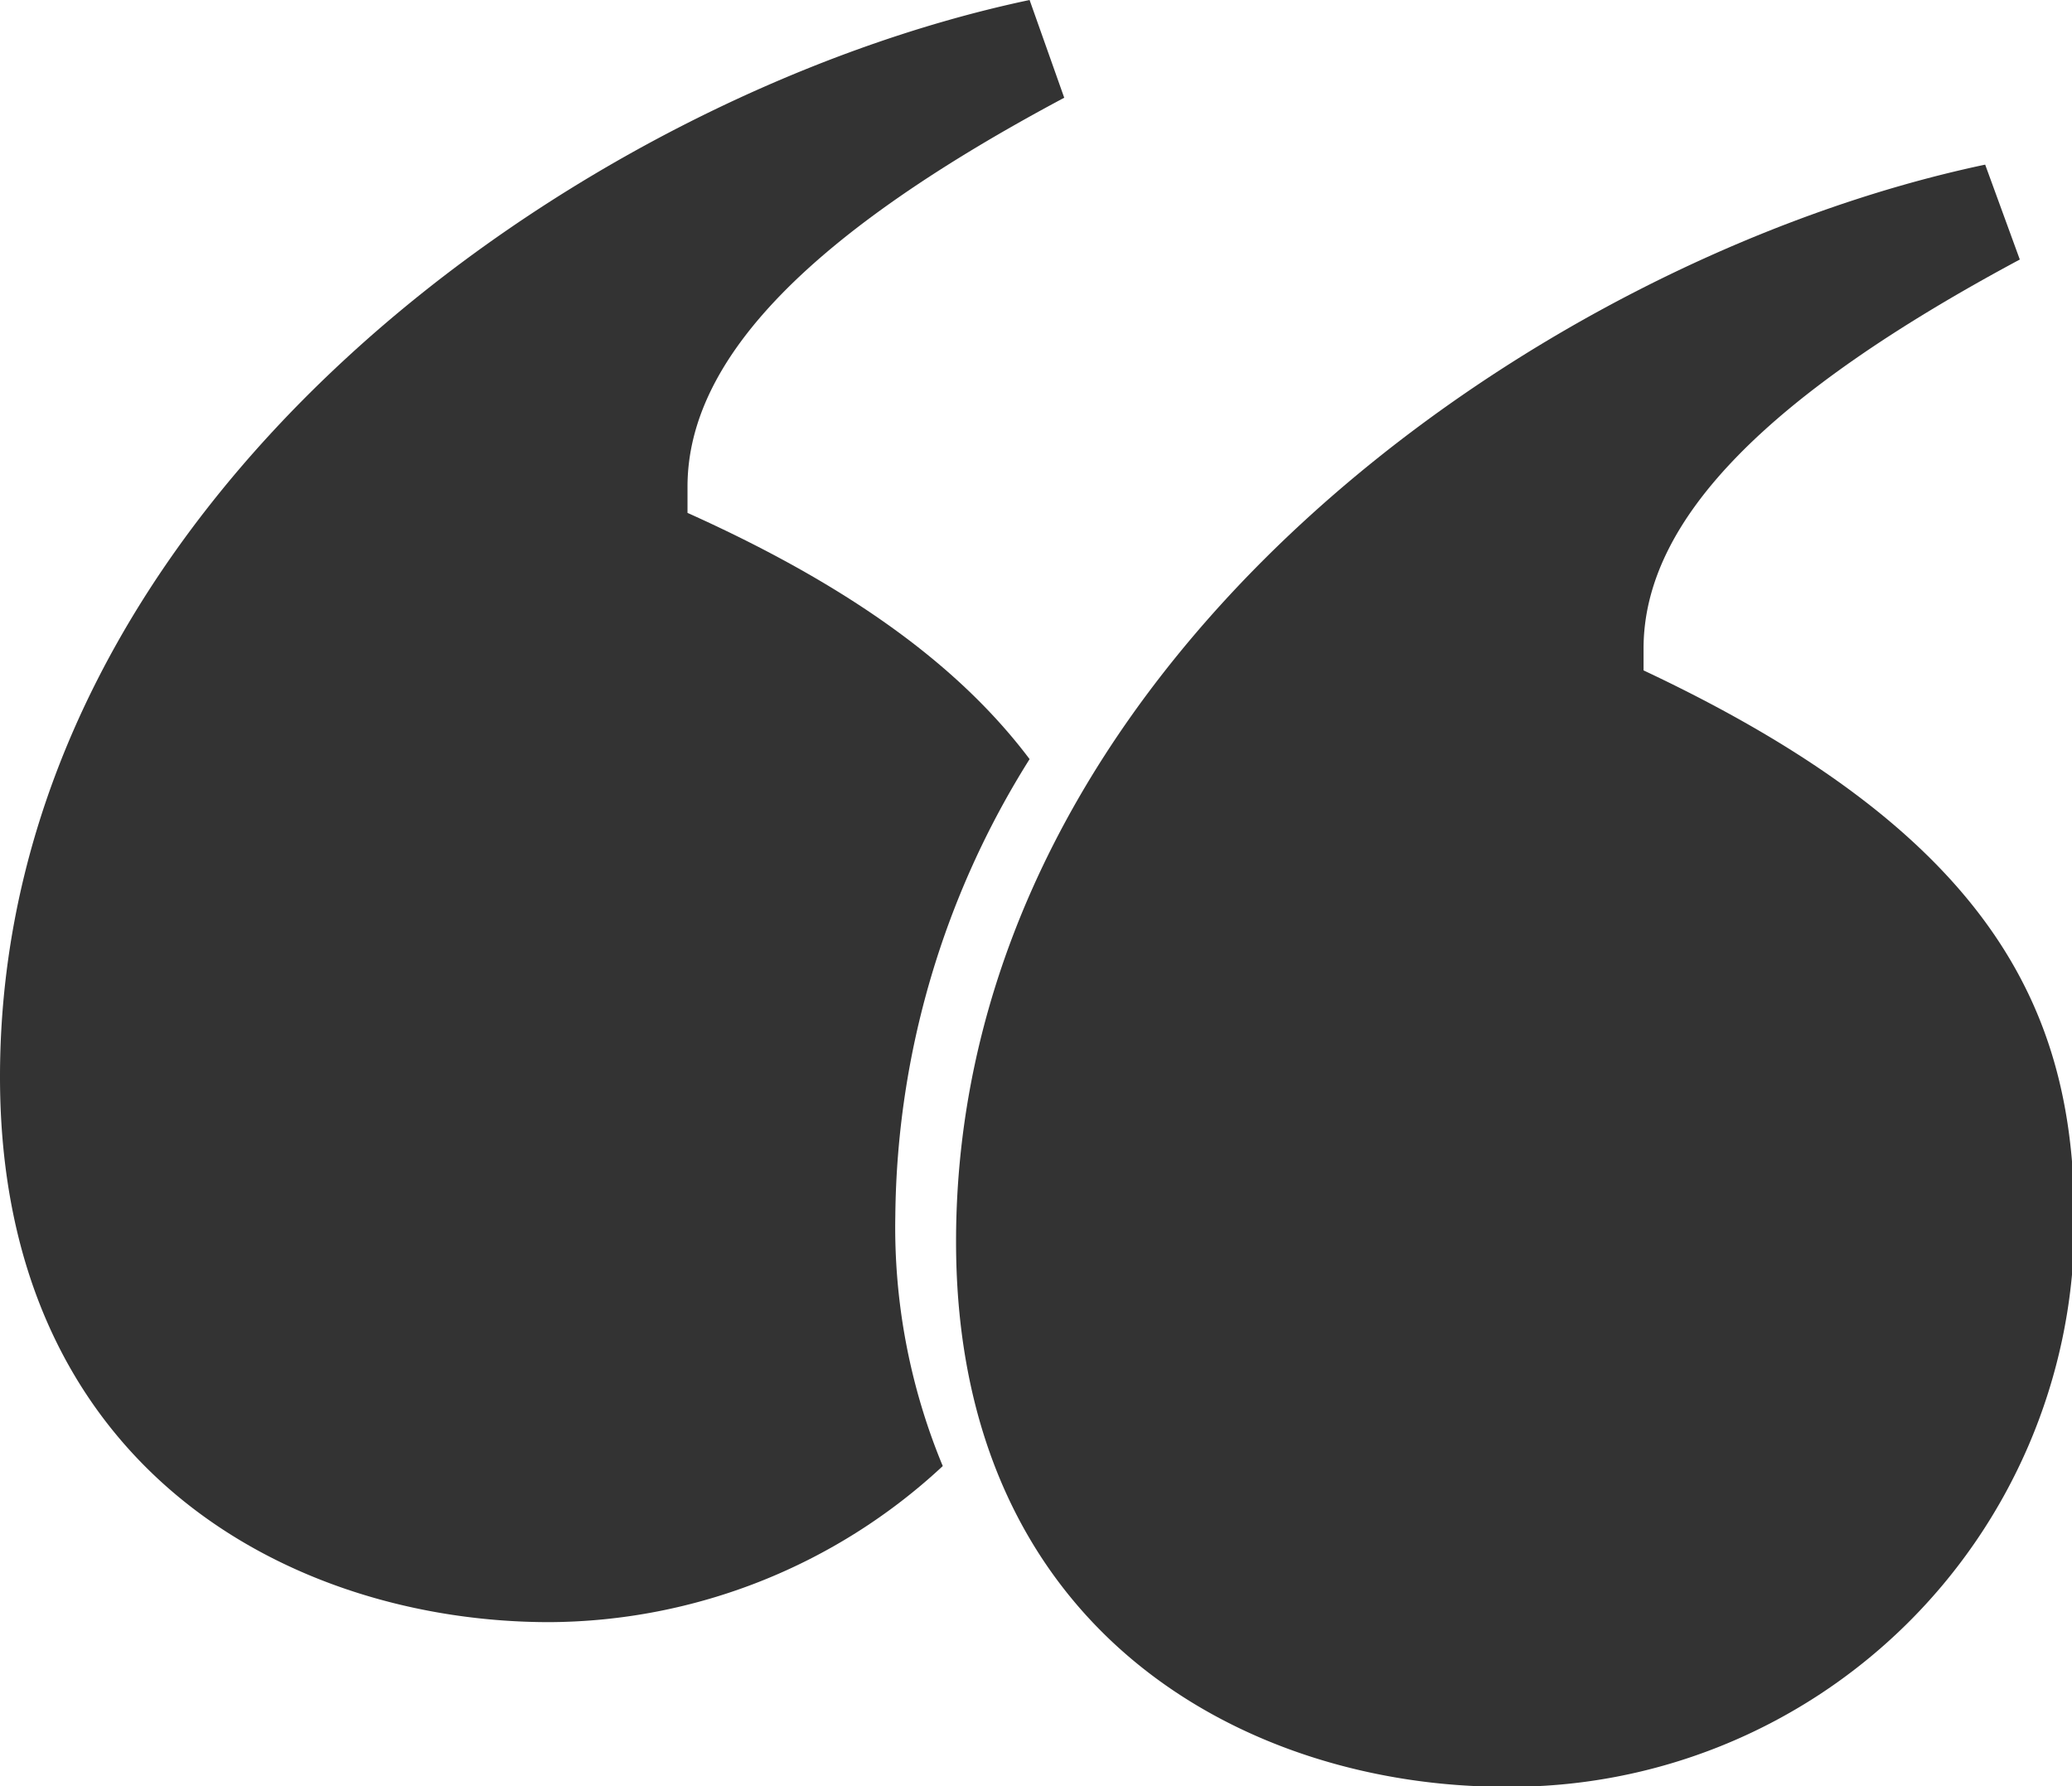
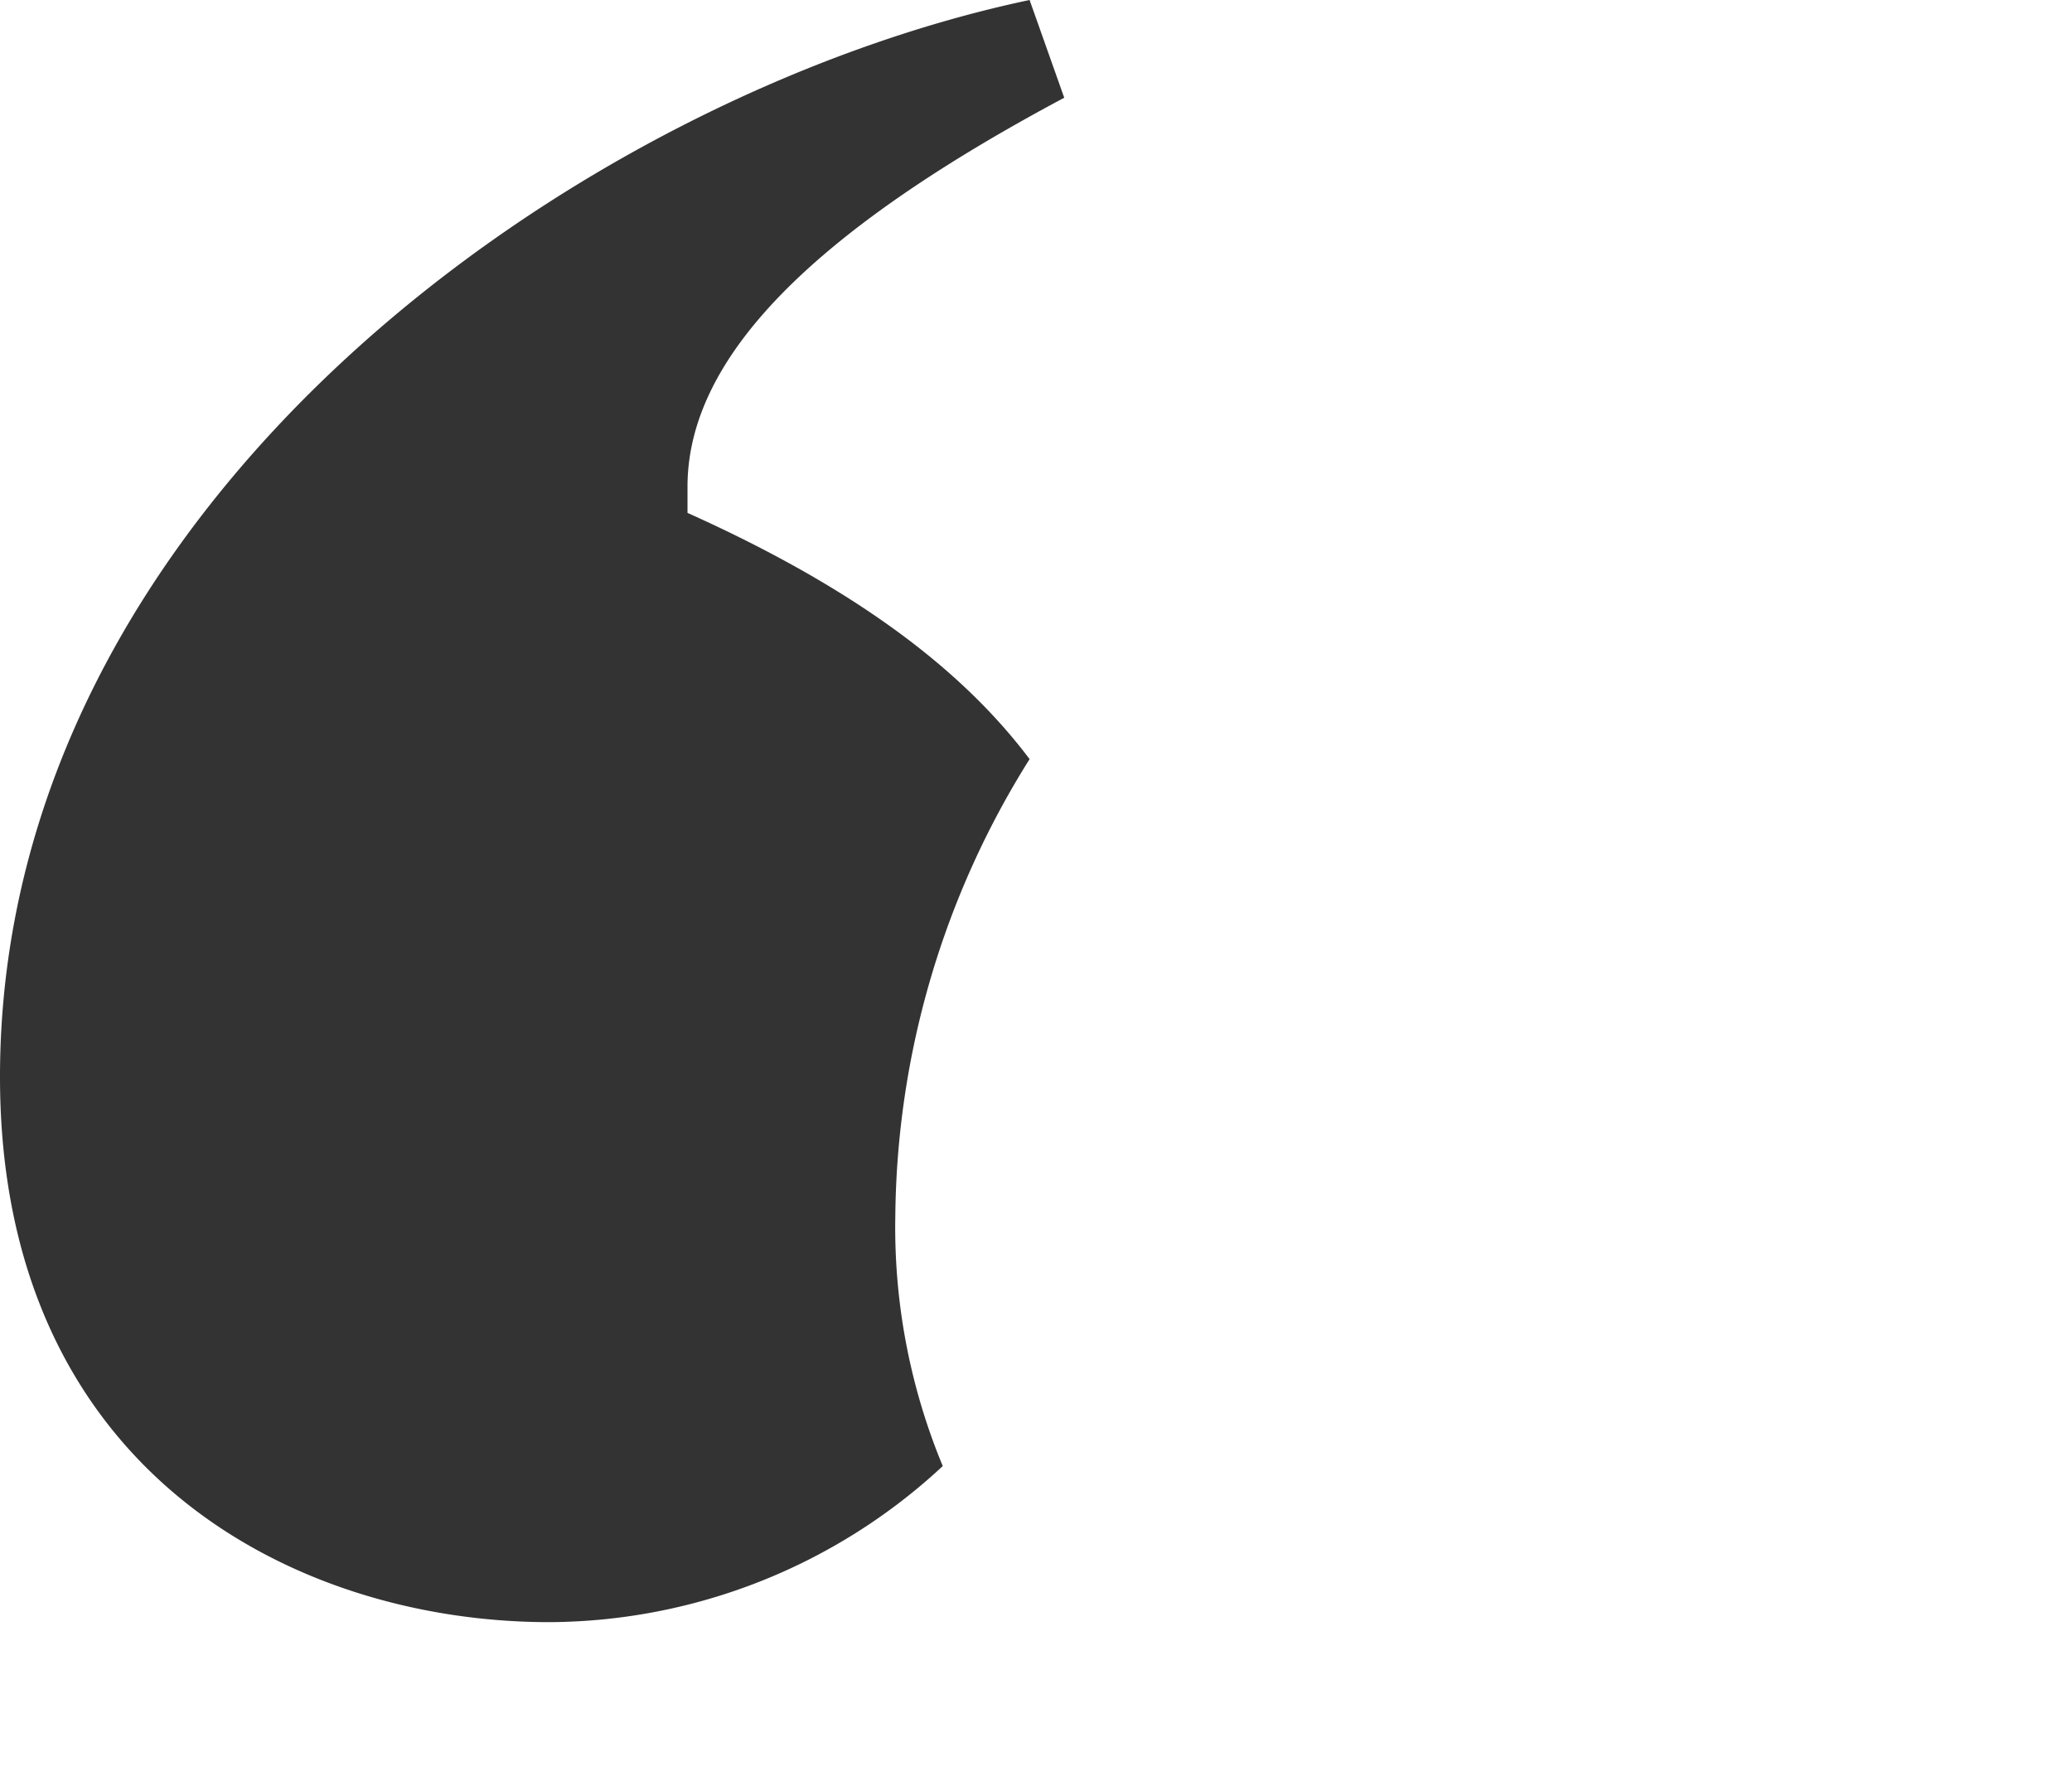
<svg xmlns="http://www.w3.org/2000/svg" viewBox="0 0 43.67 37.65" width="43.67" height="37.65" x="0" y="0">
  <defs>
    <style>.cls-1{fill:#333;}</style>
  </defs>
  <g id="Layer_2" data-name="Layer 2">
    <g id="Layer_1-2" data-name="Layer 1">
      <path class="cls-1" d="M18.87,25.62A18.39,18.39,0,0,1,21.7,16c-1.37-1.82-3.56-3.55-7.21-5.19v-.55c0-2.73,2.65-5.38,7.94-8.2L21.7,0C12.22,2,0,10.57,0,22.7,0,31,6.2,34.19,11.58,34.19a12.25,12.25,0,0,0,8.29-3.29A13.12,13.12,0,0,1,18.87,25.62Z" />
-       <path class="cls-1" d="M34.64,14.13v-.46c0-2.73,2.65-5.37,7.93-8.2l-.73-2c-9.48,2-21.69,10.58-21.69,22.7,0,8.3,6.2,11.49,11.57,11.49a11.89,11.89,0,0,0,12-11.76C43.76,21.51,42.21,17.69,34.64,14.13Z" />
    </g>
  </g>
</svg>